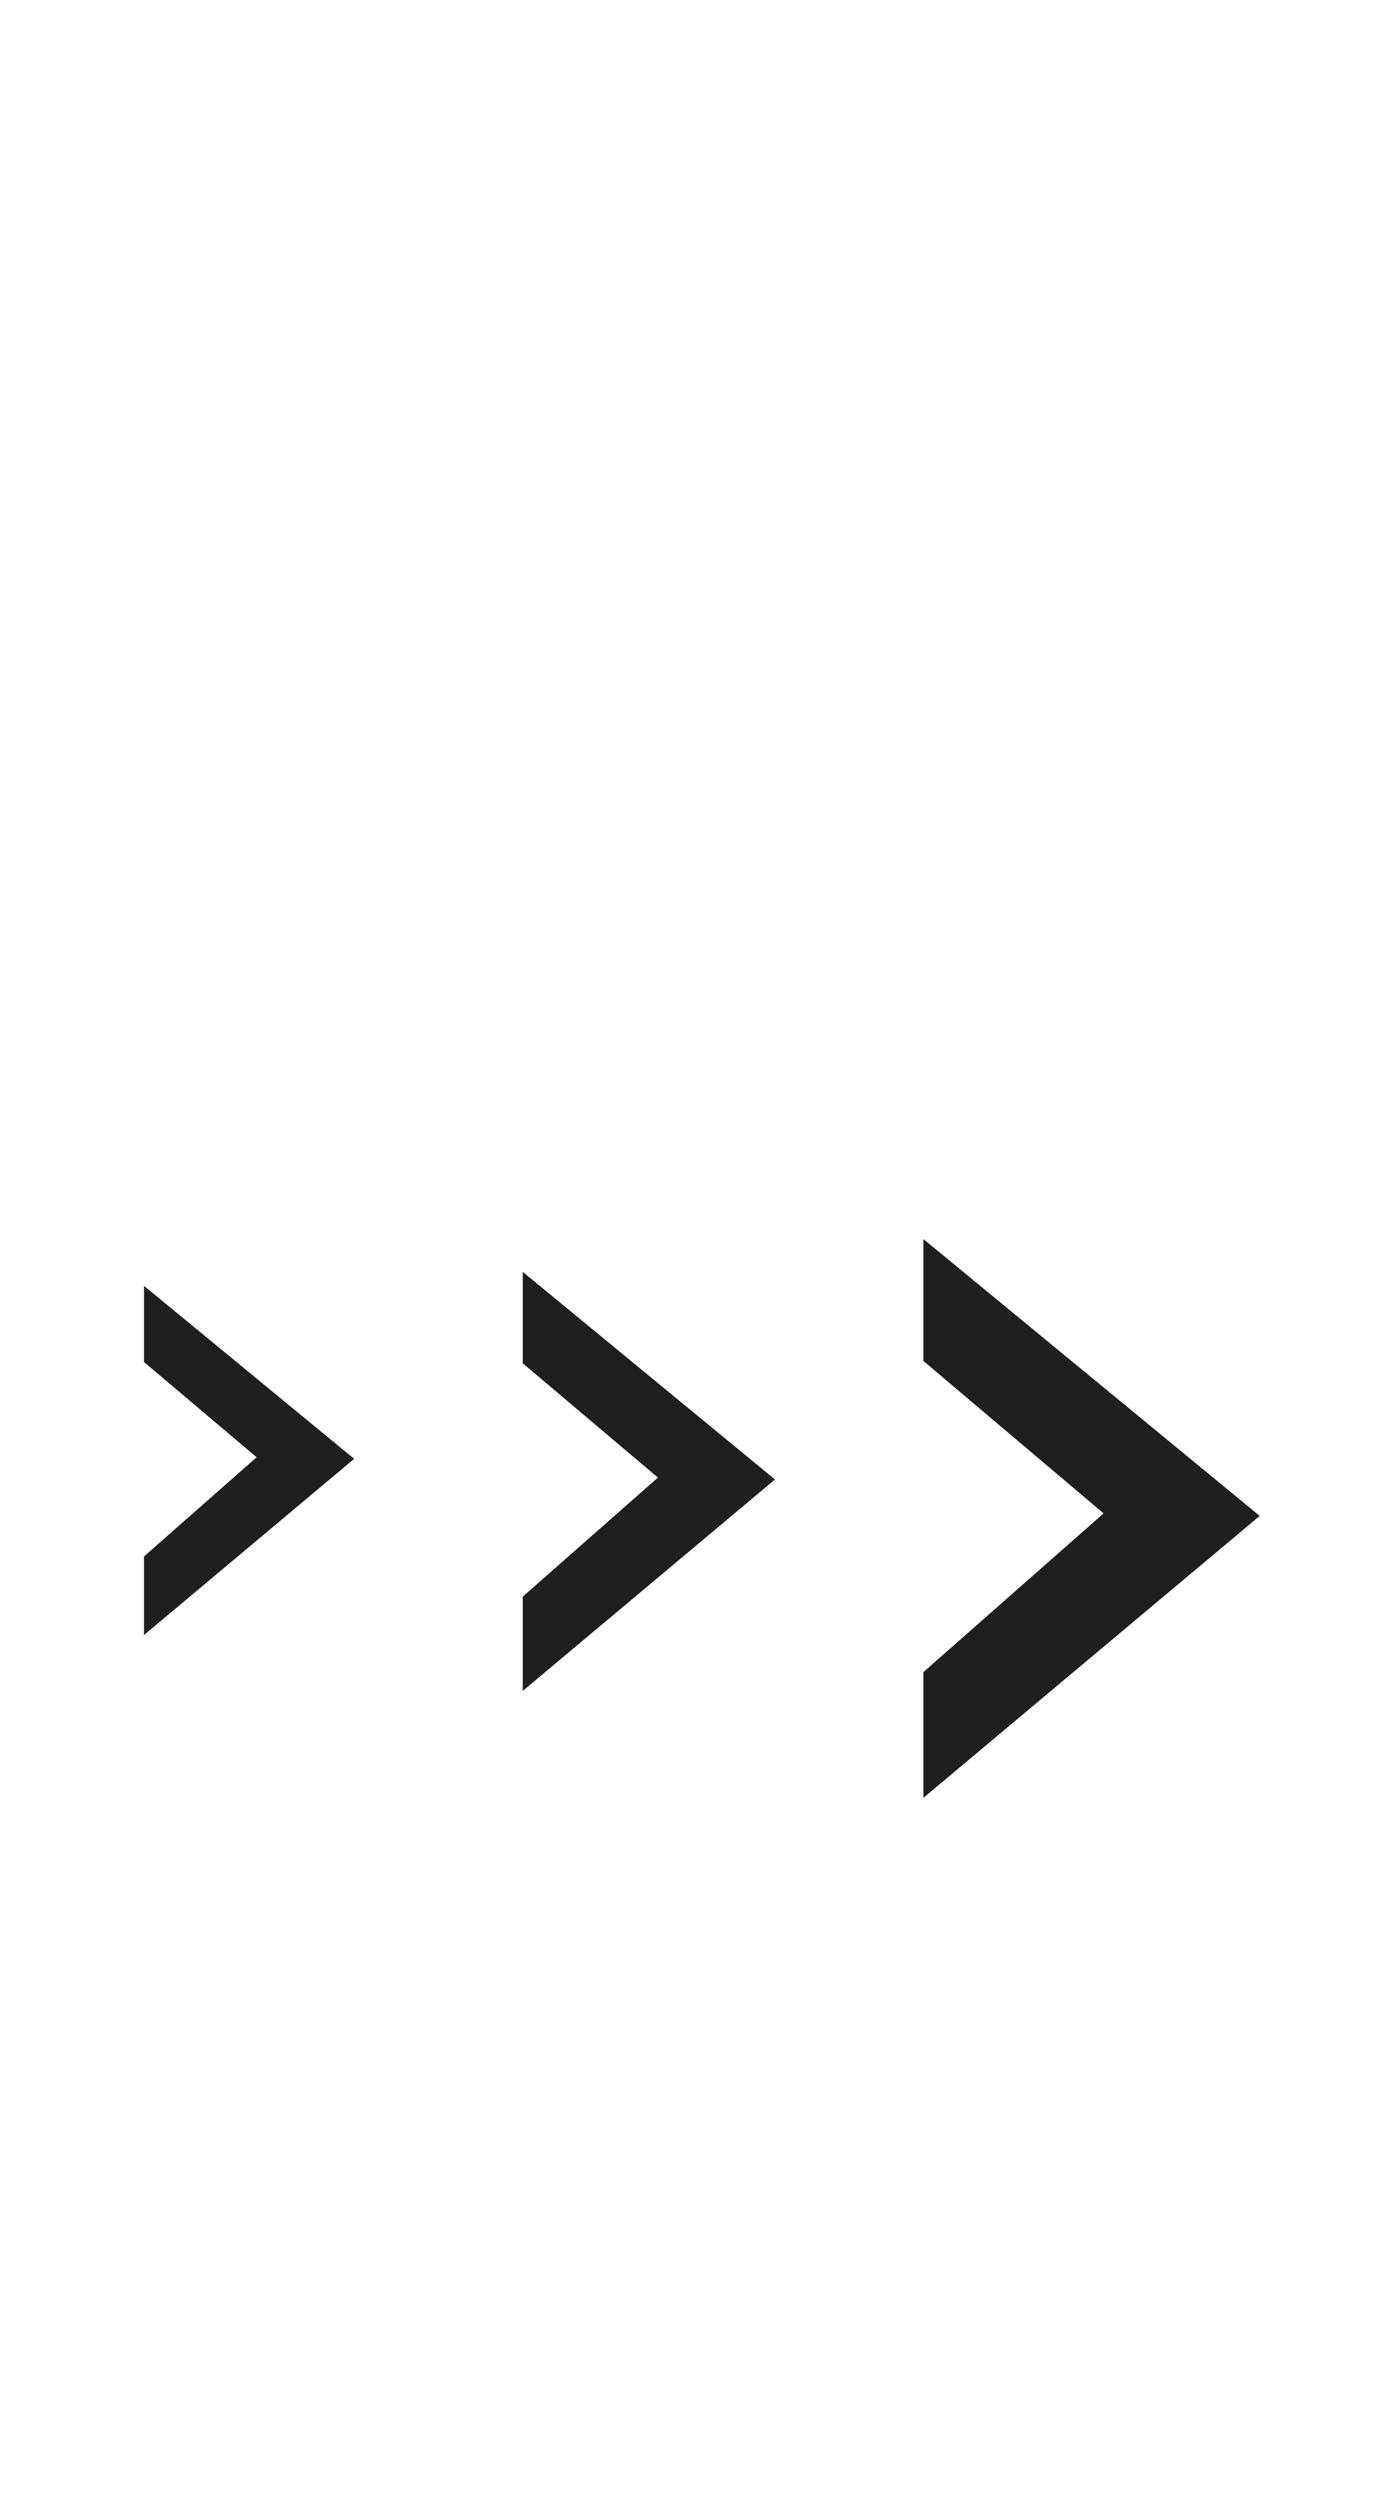
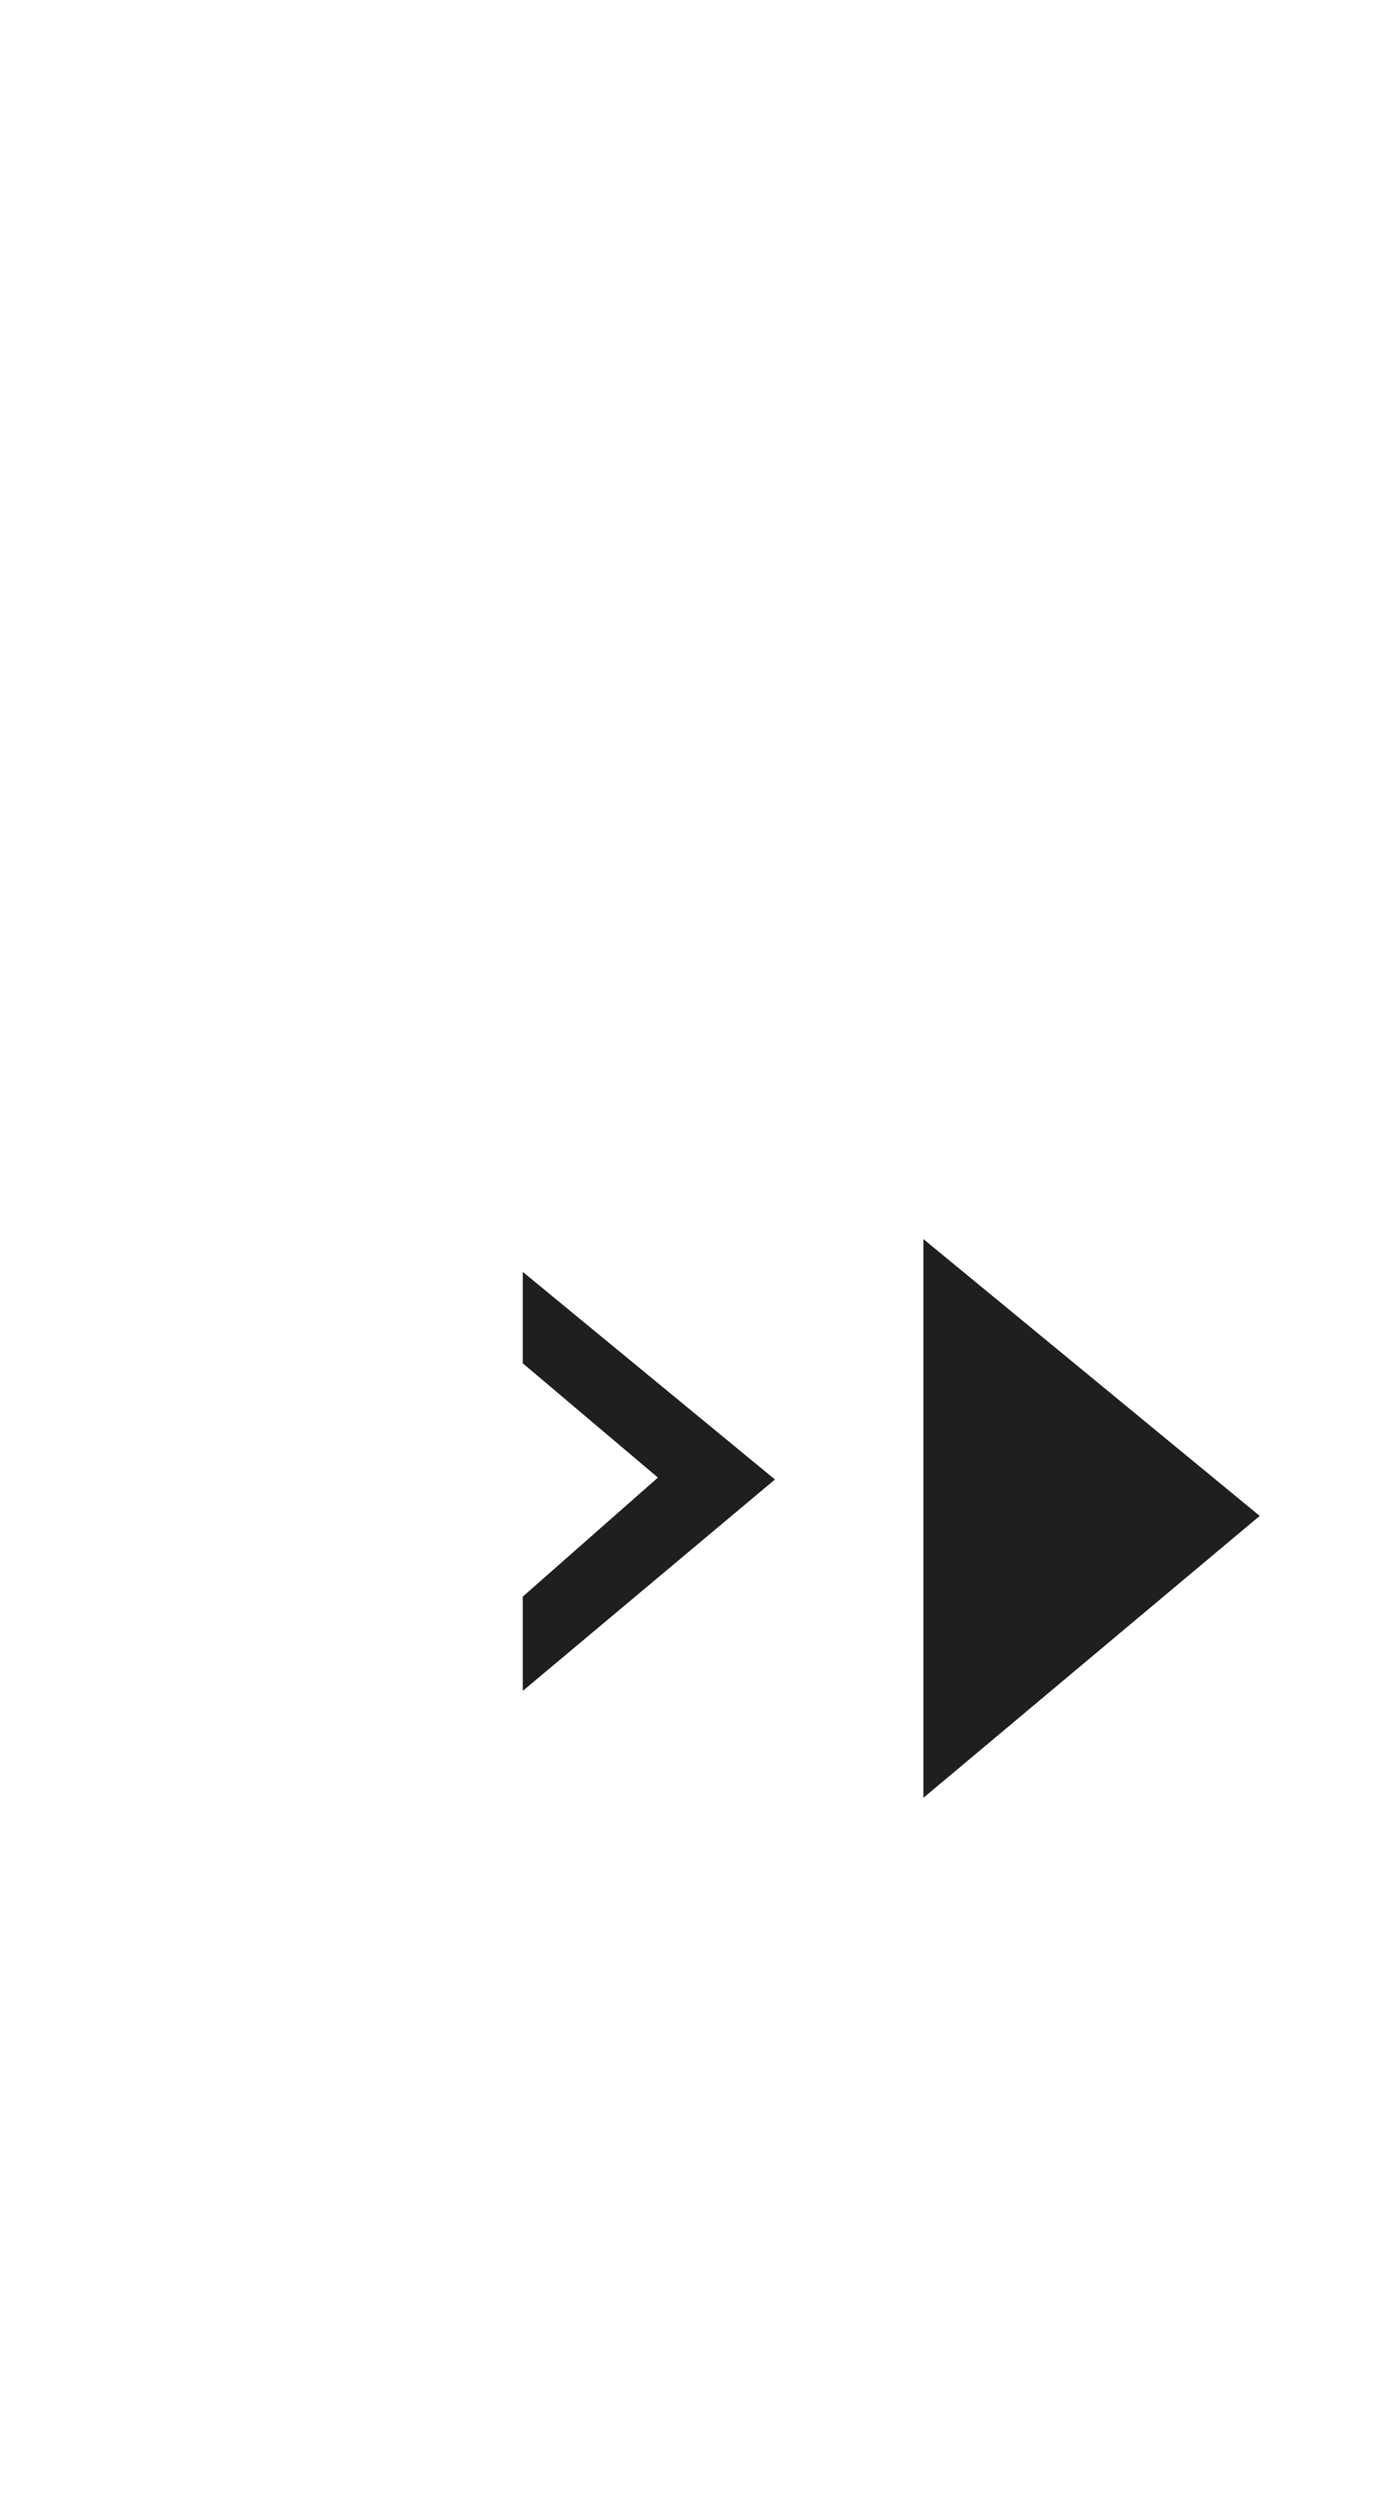
<svg xmlns="http://www.w3.org/2000/svg" width="35" height="63" viewBox="0 0 35 63" fill="none">
-   <path d="M23.285 42.137L27.828 38.137L23.285 34.297V31.225L31.765 38.201L23.285 45.305V42.137Z" fill="#1F1F1F" />
-   <path d="M3.631 39.223L6.471 36.723L3.631 34.323V32.403L8.931 36.763L3.631 41.203V39.223Z" fill="#1F1F1F" />
+   <path d="M23.285 42.137L23.285 34.297V31.225L31.765 38.201L23.285 45.305V42.137Z" fill="#1F1F1F" />
  <path d="M13.182 40.235L16.59 37.235L13.182 34.355V32.051L19.542 37.283L13.182 42.611V40.235Z" fill="#1F1F1F" />
</svg>